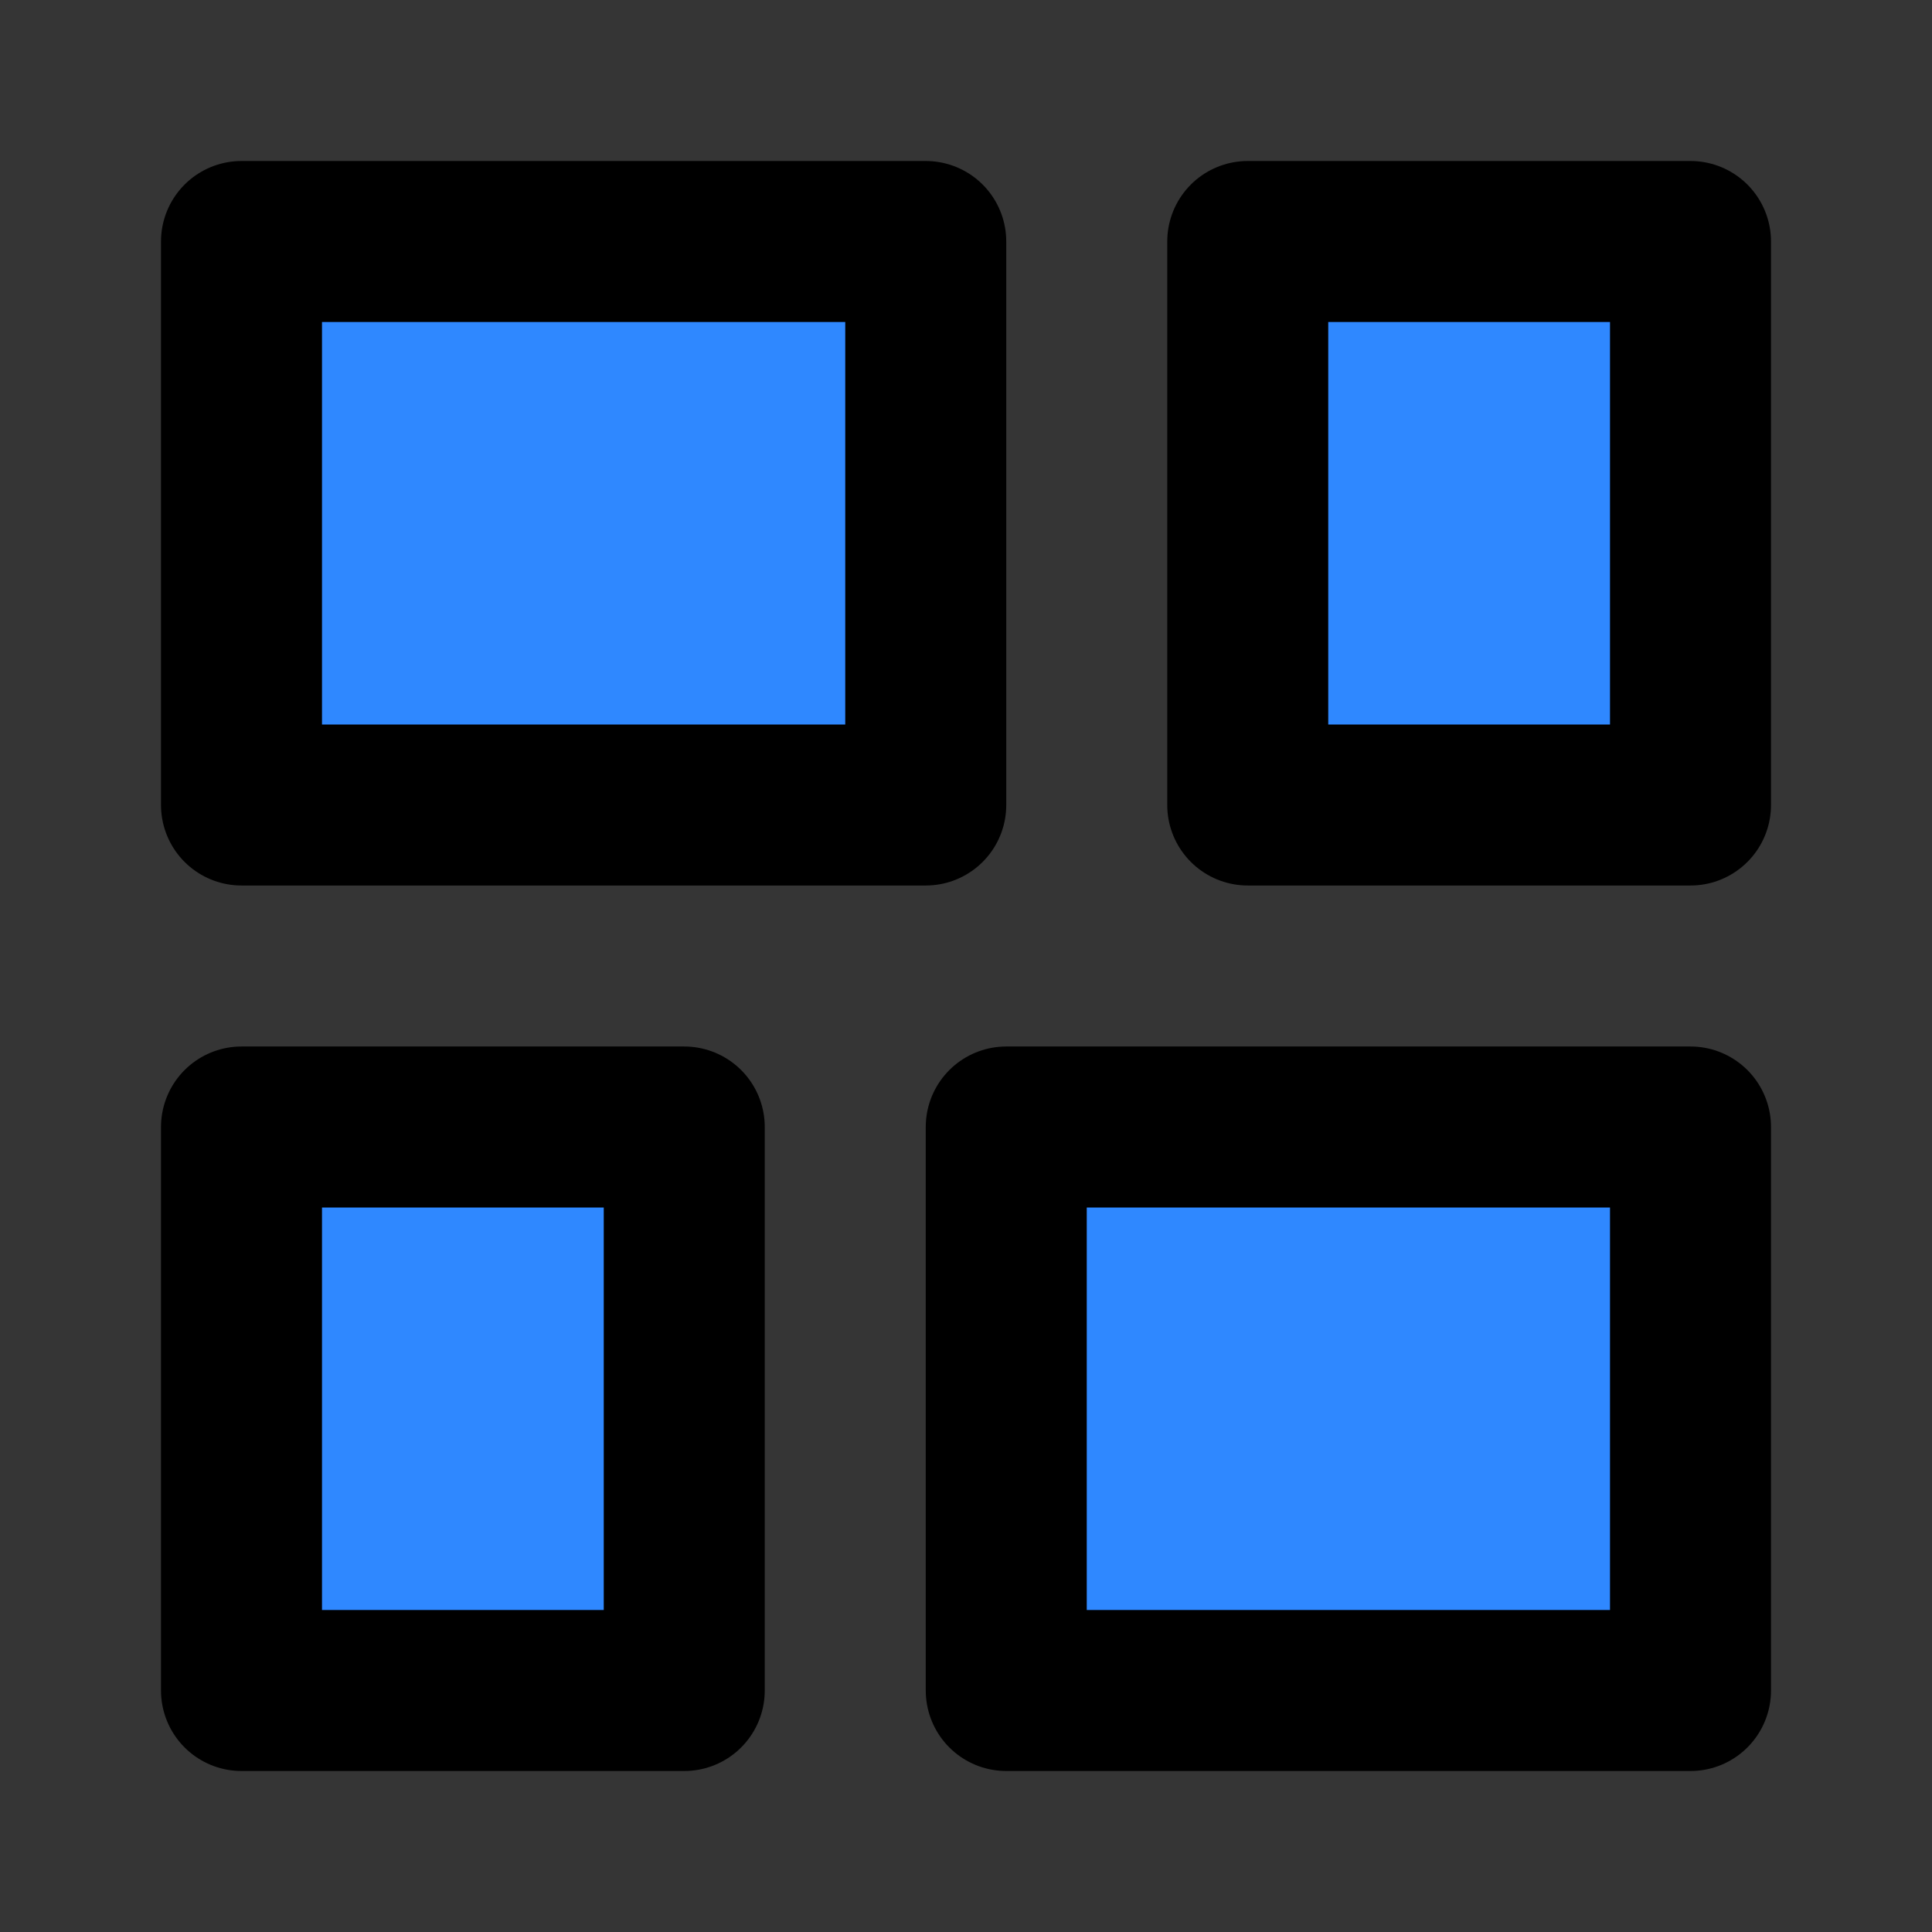
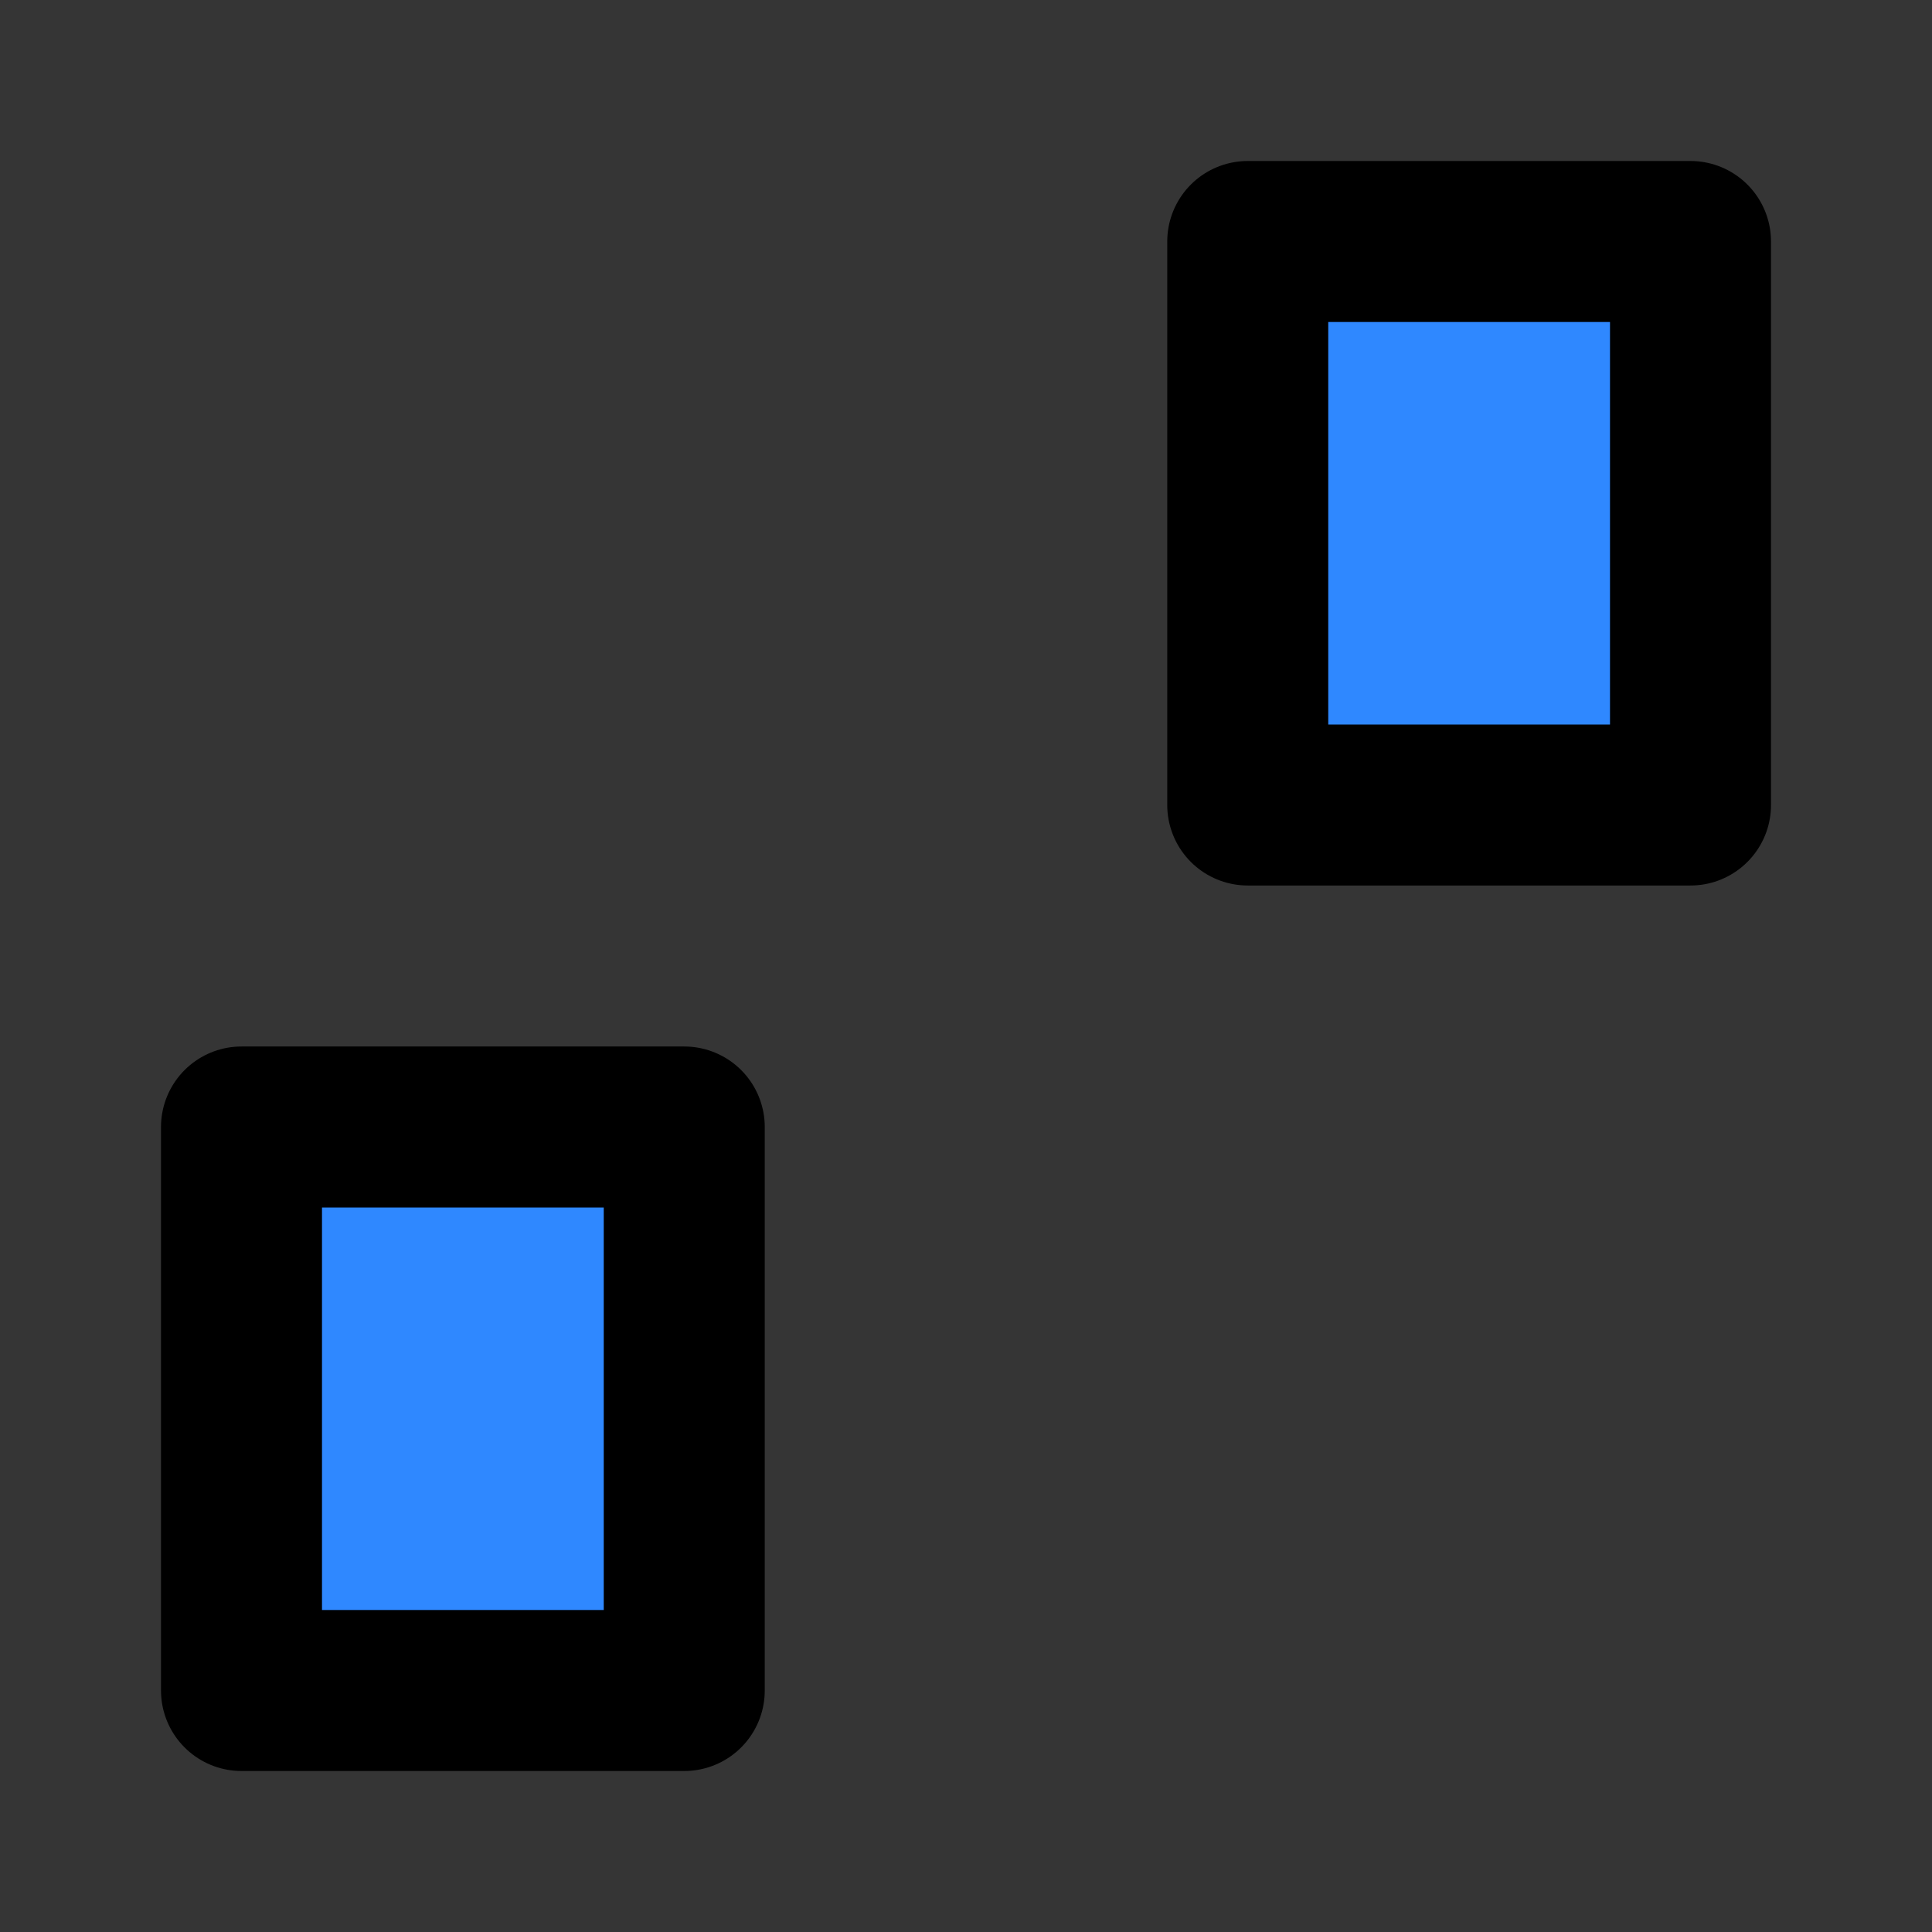
<svg xmlns="http://www.w3.org/2000/svg" width="800px" height="800px" viewBox="0 0 48 48" version="1.1">
  <rect x="0" y="0" width="48" height="48" fill="#333333" stroke="none" />
  <title>waterfalls-v</title>
  <desc>Created with Sketch.</desc>
  <g id="waterfalls-v" stroke="none" stroke-width="1" fill="none" fill-rule="evenodd" stroke-linejoin="round">
    <rect width="48" height="48" fill="white" fill-opacity="0.01" />
    <g id="编组" transform="translate(5.5, 5.5)" fill="#2F88FF" fill-rule="nonzero" stroke="#000000" stroke-width="4">
-       <rect id="矩形" transform="translate(9, 7.5) rotate(-270) translate(-9, -7.5) " x="2" y="-1" width="14" height="17">
- 
- </rect>
-       <rect id="矩形复制" transform="translate(28, 29.5) rotate(-270) translate(-28, -29.5) " x="21" y="21" width="14" height="17">
- 
- </rect>
      <rect id="矩形" transform="translate(31, 7.5) rotate(-90) translate(-31, -7.5) " x="24" y="2" width="14" height="11">

</rect>
      <rect id="矩形" transform="translate(6, 29.5) rotate(-90) translate(-6, -29.5) " x="-1" y="24" width="14" height="11">

</rect>
    </g>
  </g>
</svg>